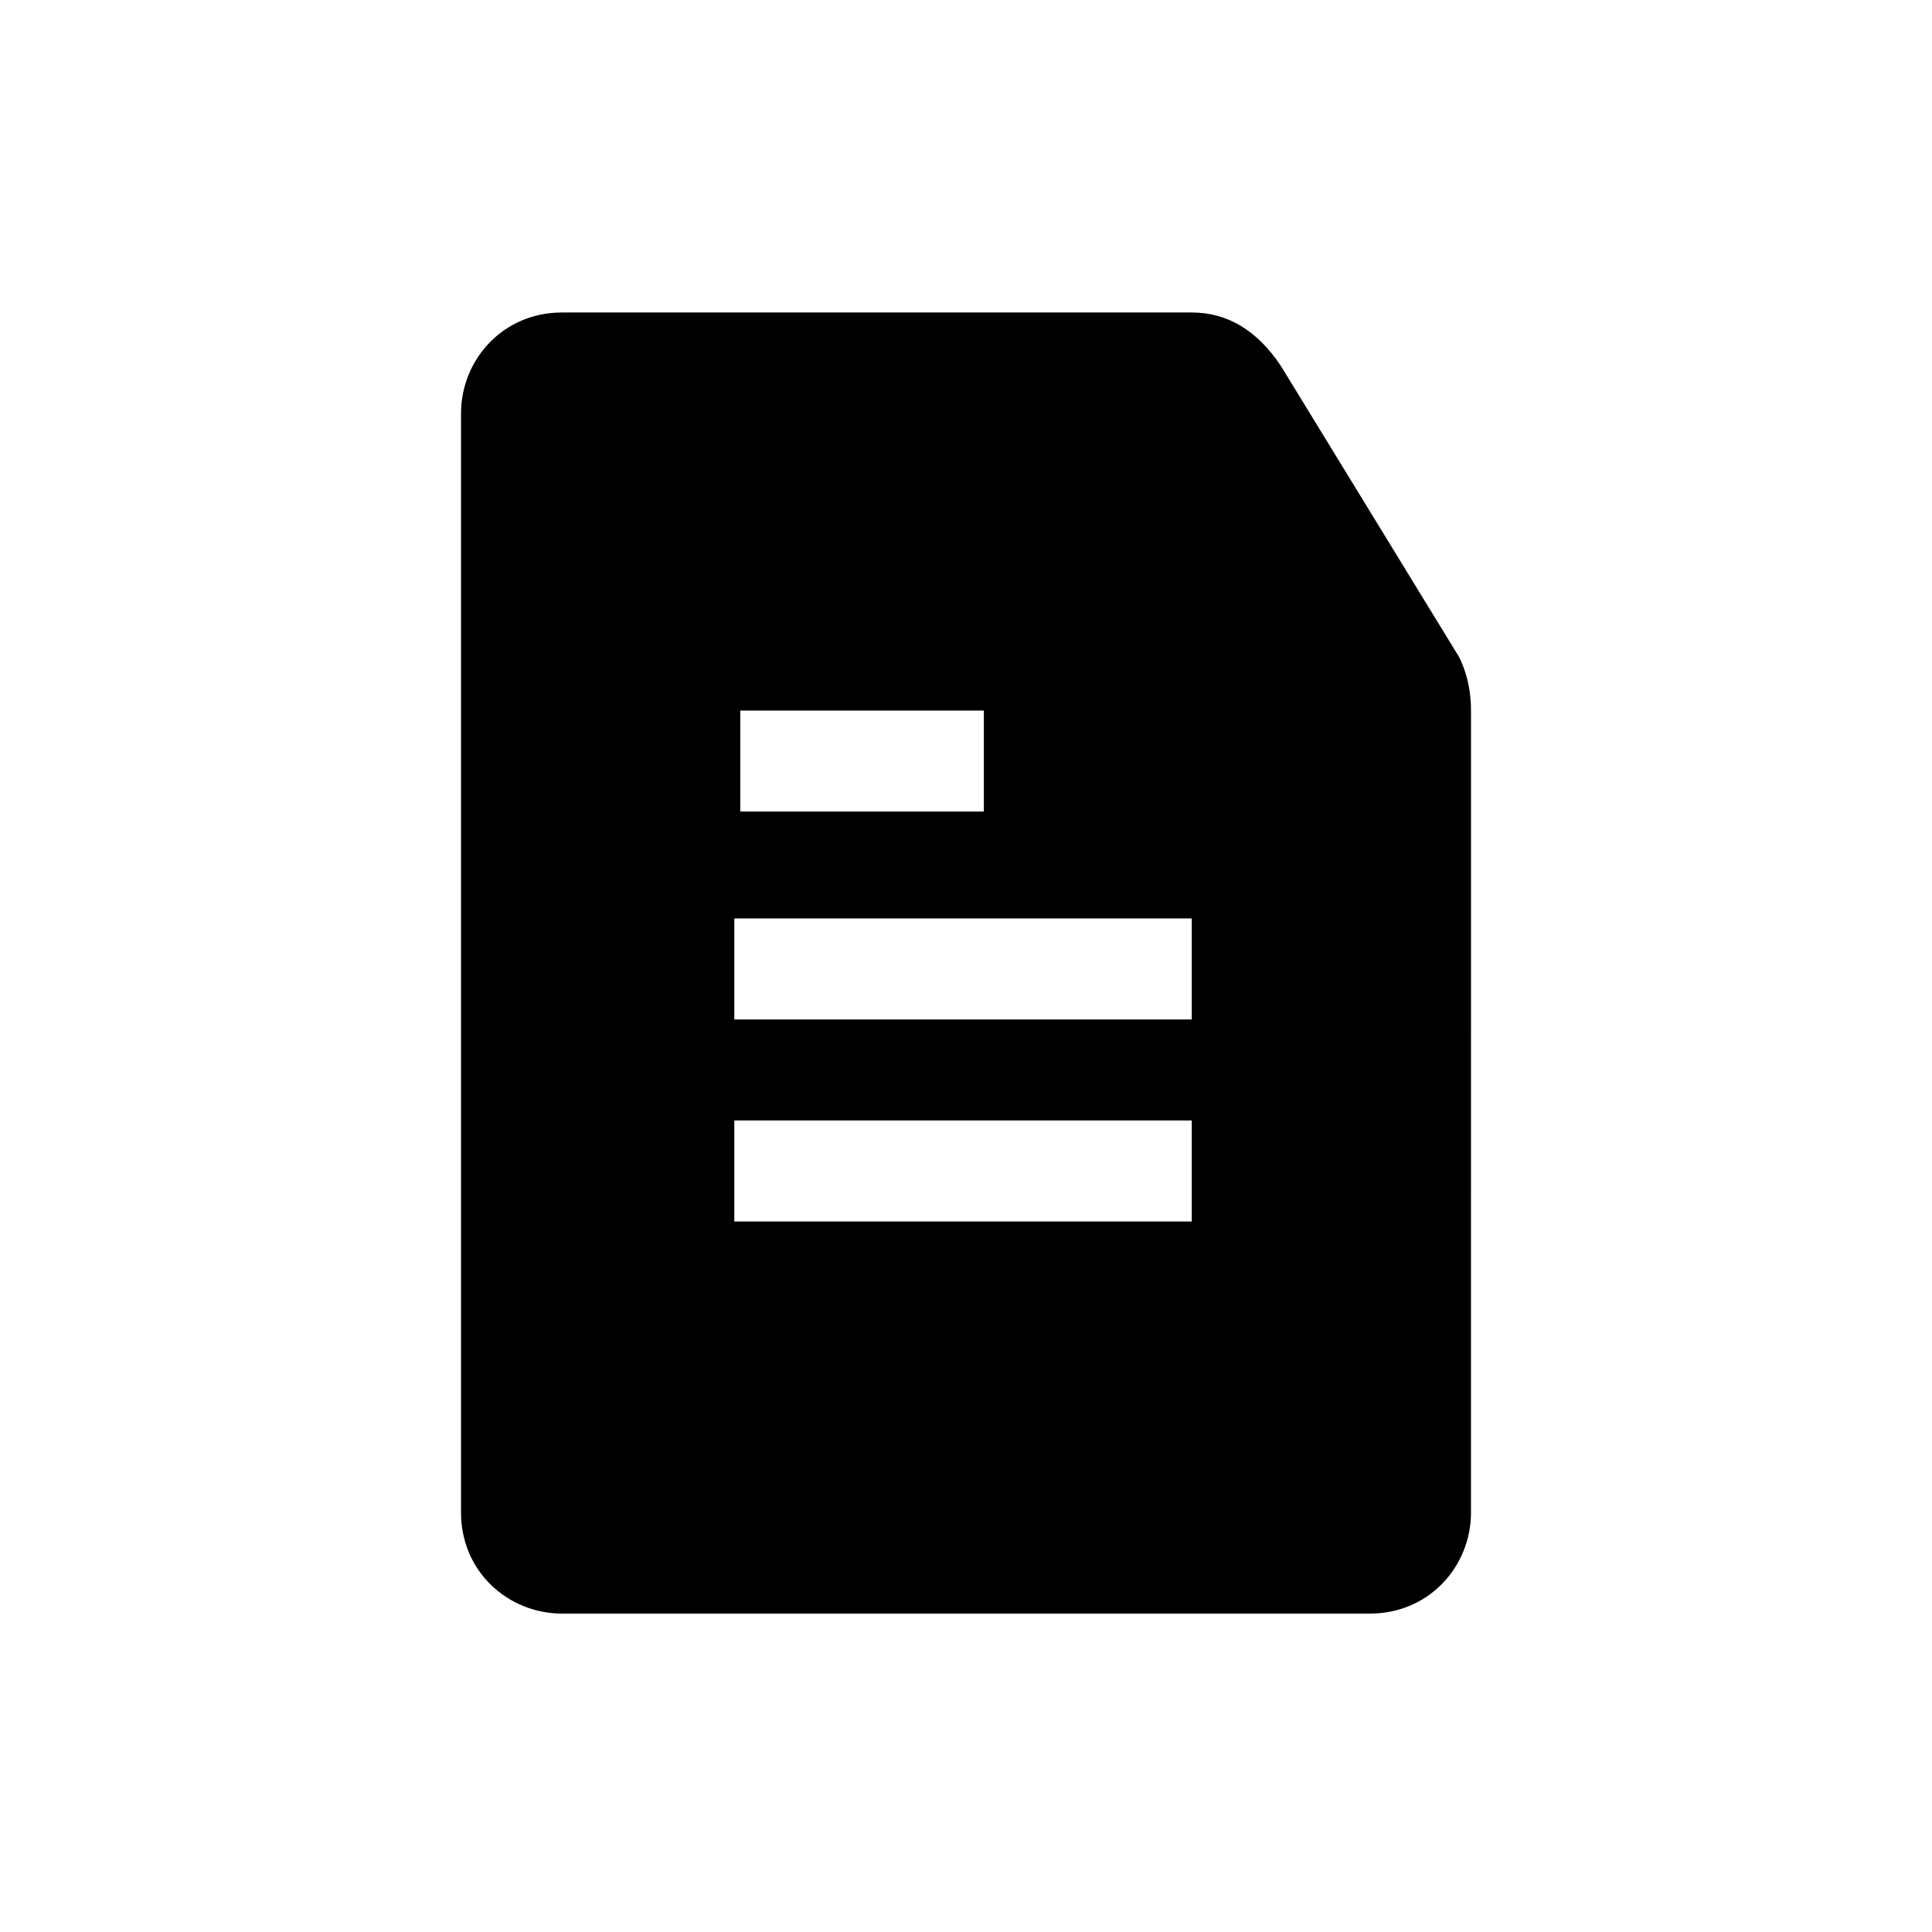
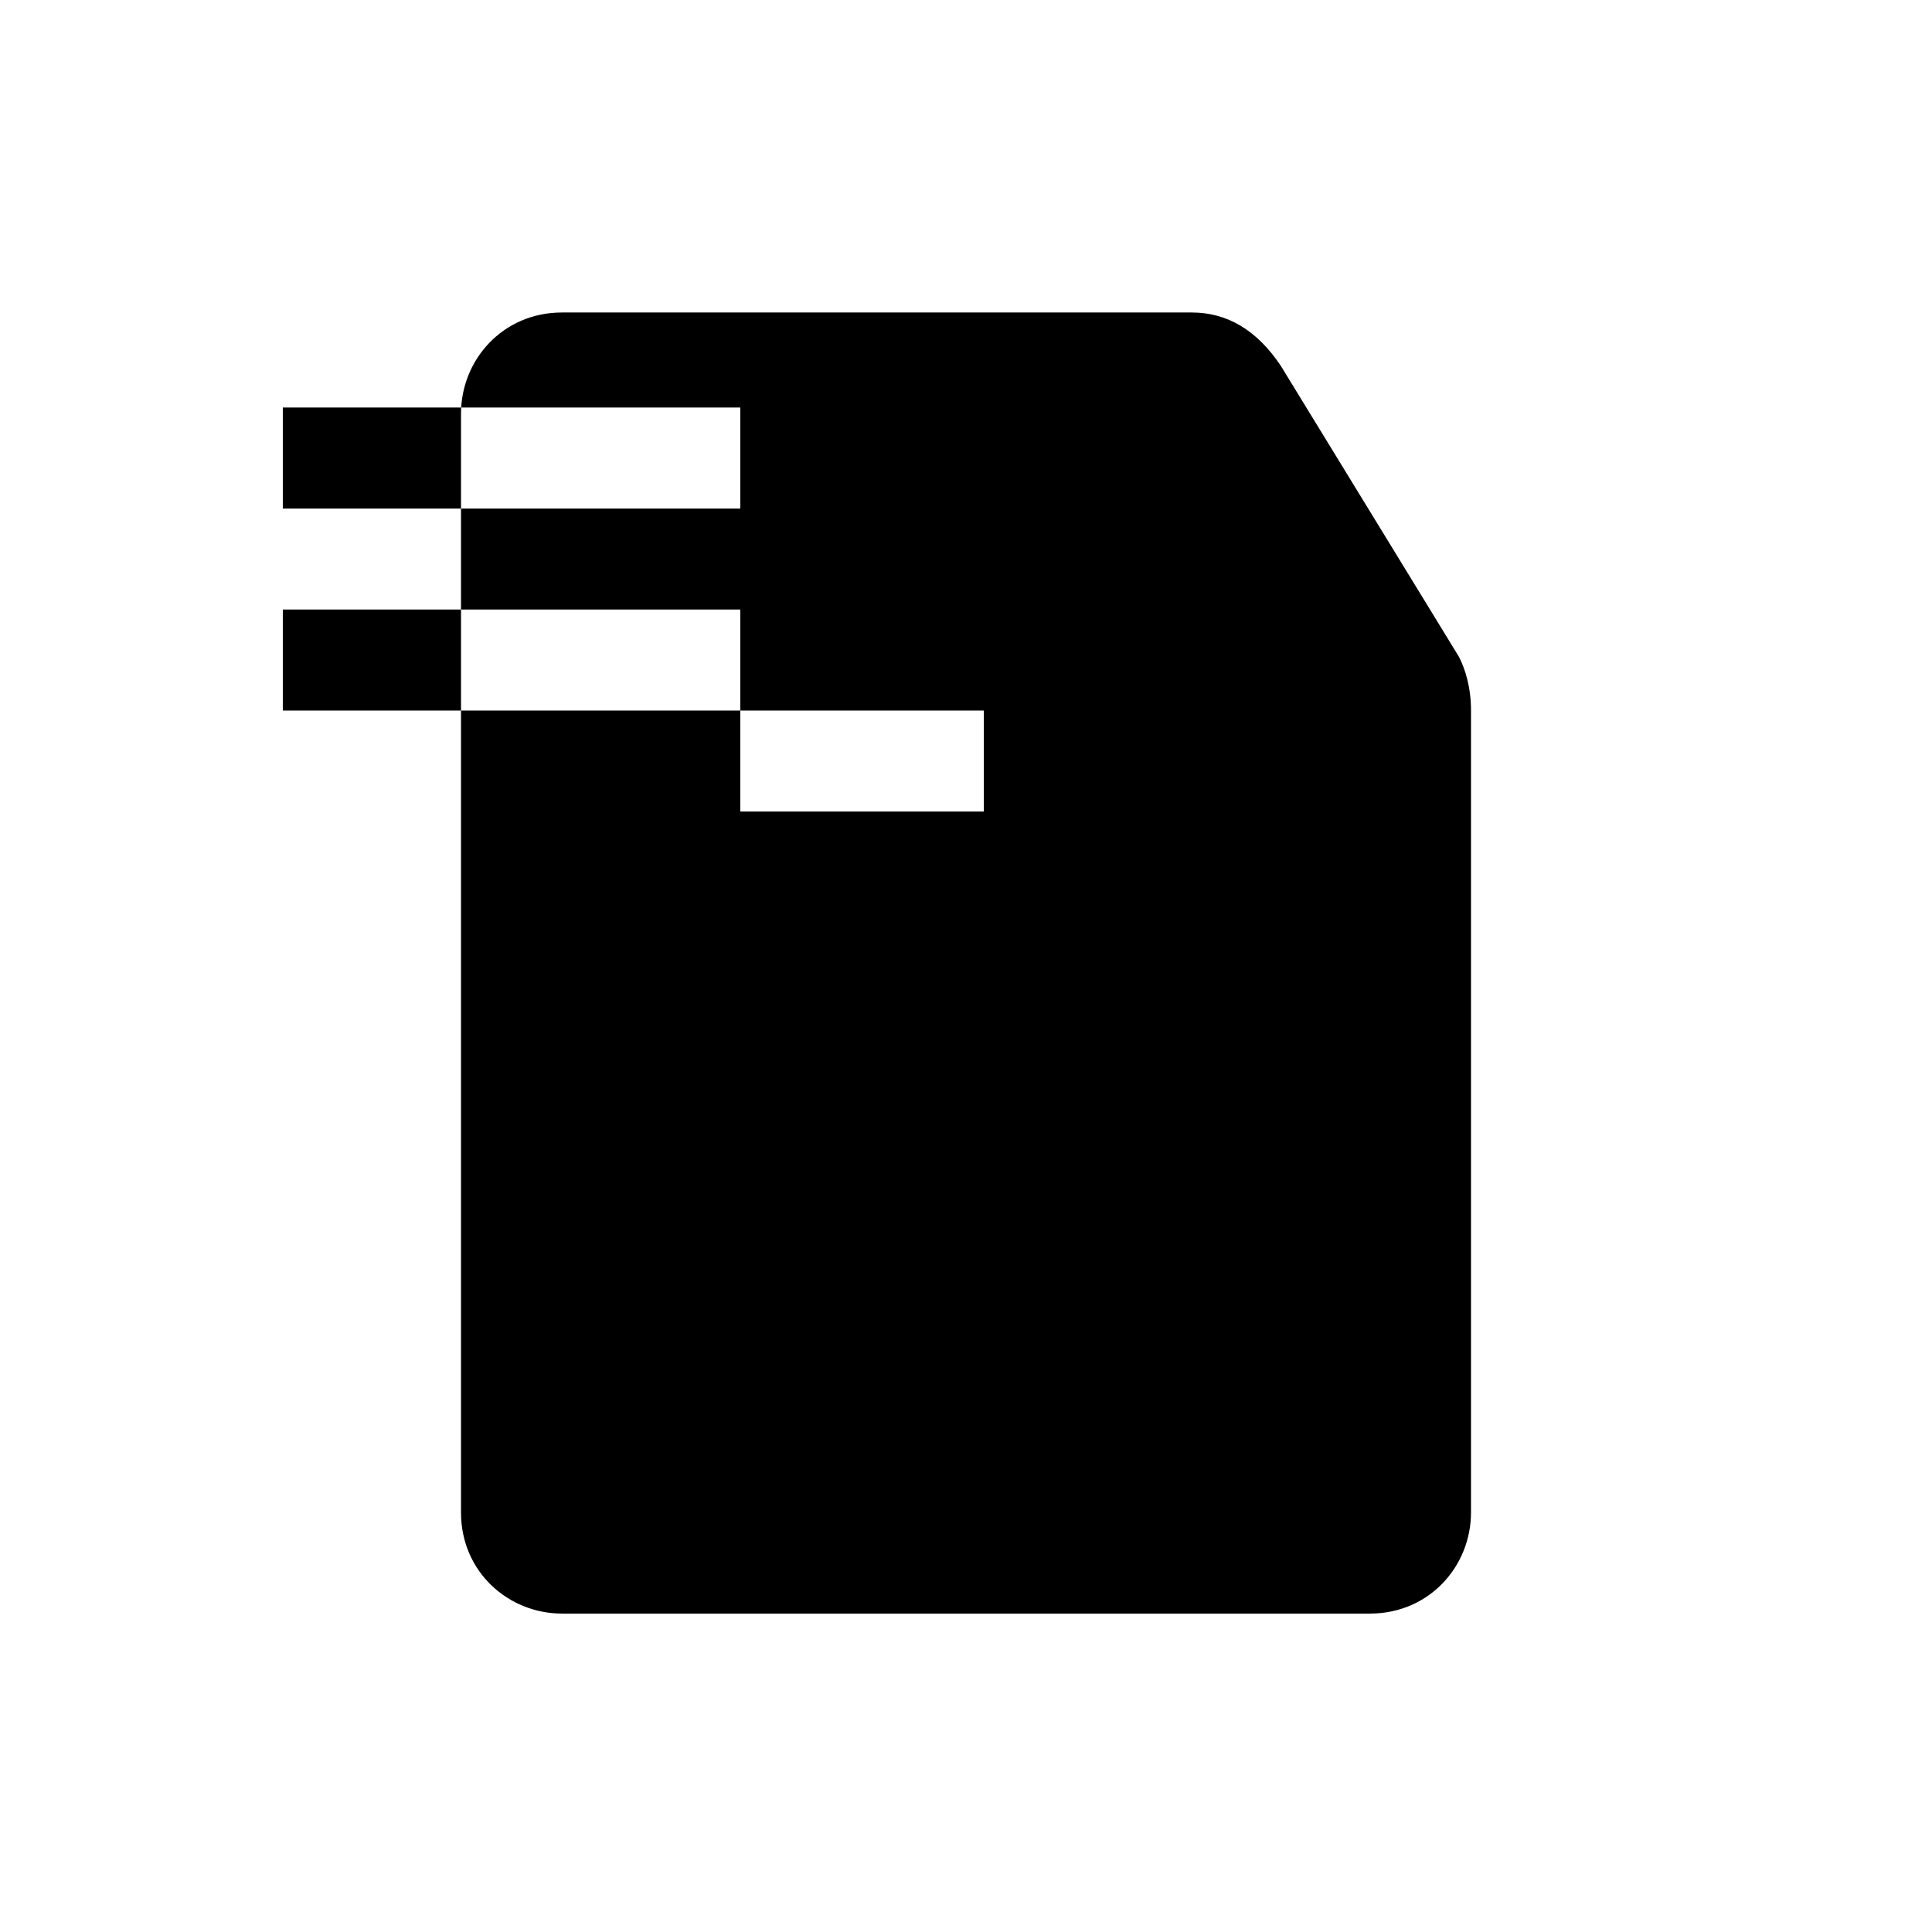
<svg xmlns="http://www.w3.org/2000/svg" fill="#000000" width="800px" height="800px" version="1.1" viewBox="144 144 512 512">
-   <path d="m530.68 318.13-47.23-77.145c-6.301-9.445-14.172-14.172-23.621-14.172h-166.89c-15.742 0-26.766 12.594-26.766 26.766v291.27c0 15.742 12.594 26.766 26.766 26.766h214.12c15.742 0 26.766-12.594 26.766-26.766l0.004-212.54c0-6.301-1.574-11.023-3.148-14.172zm-190.5 14.172h64.551v26.766h-64.551zm119.65 135.4h-121.23v-26.766h121.23zm0-53.531h-121.23v-26.766h121.23z" />
+   <path d="m530.68 318.13-47.23-77.145c-6.301-9.445-14.172-14.172-23.621-14.172h-166.89c-15.742 0-26.766 12.594-26.766 26.766v291.27c0 15.742 12.594 26.766 26.766 26.766h214.12c15.742 0 26.766-12.594 26.766-26.766l0.004-212.54c0-6.301-1.574-11.023-3.148-14.172zm-190.5 14.172h64.551v26.766h-64.551zh-121.23v-26.766h121.23zm0-53.531h-121.23v-26.766h121.23z" />
</svg>